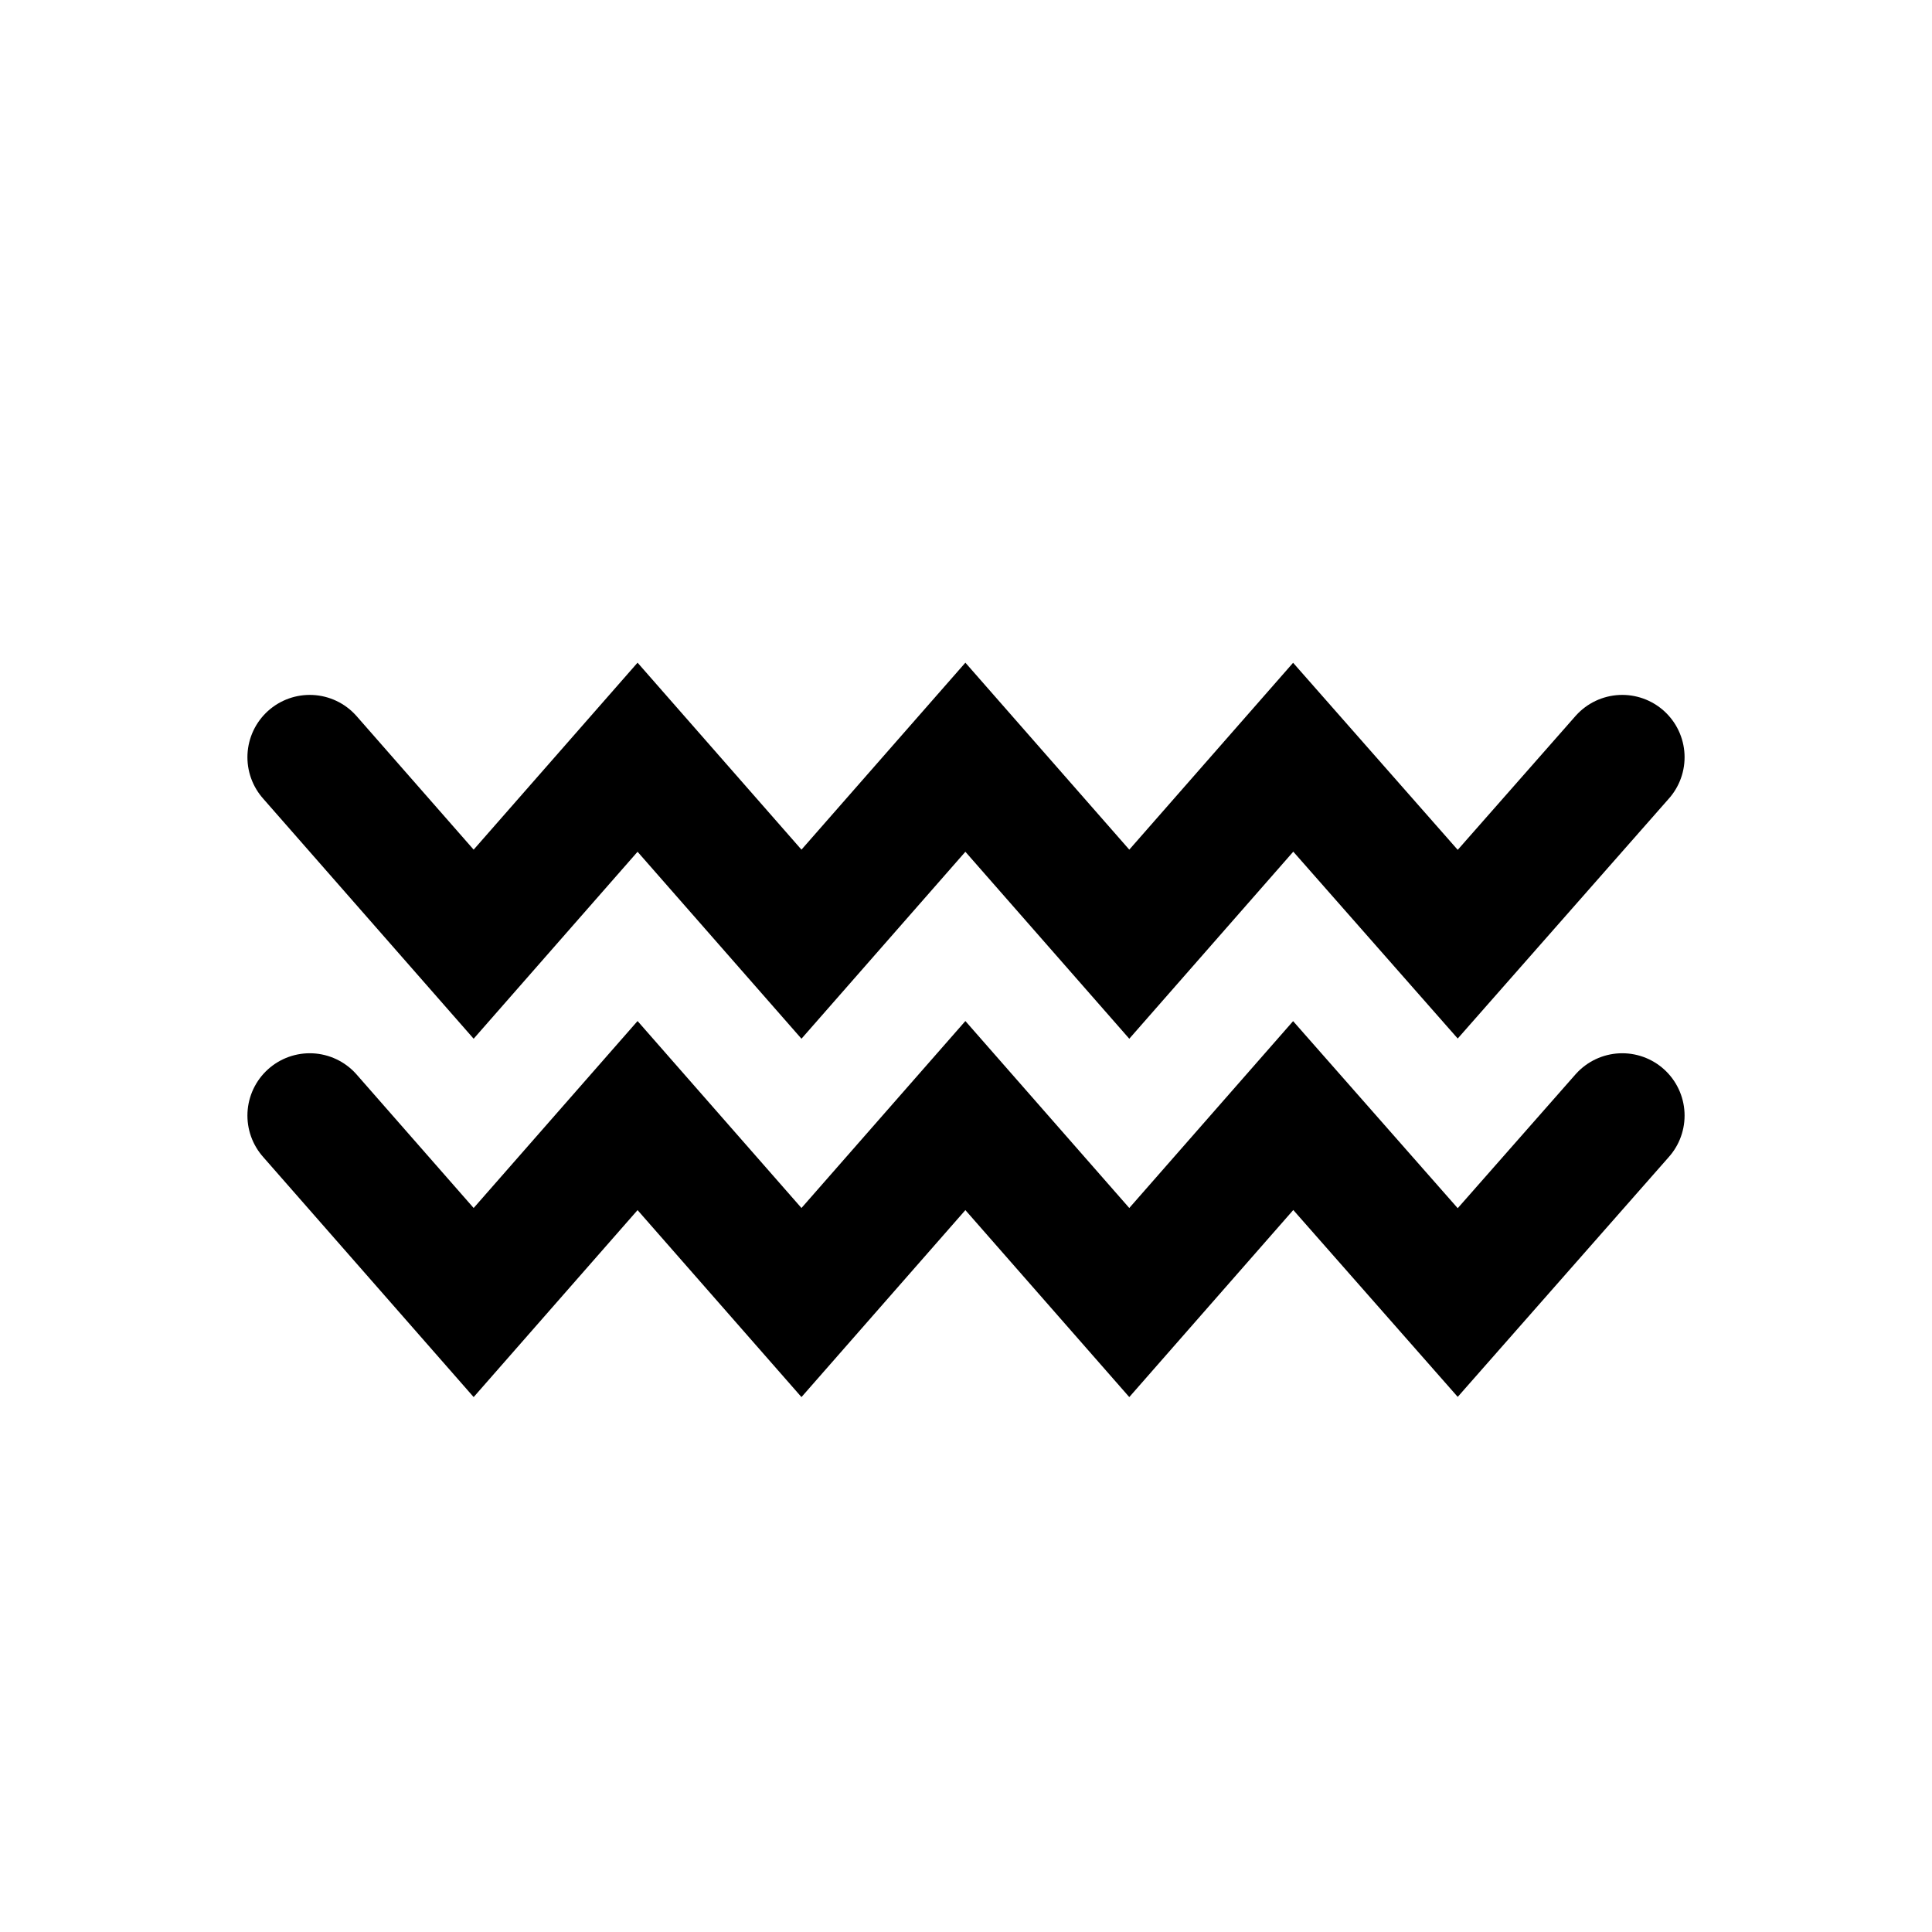
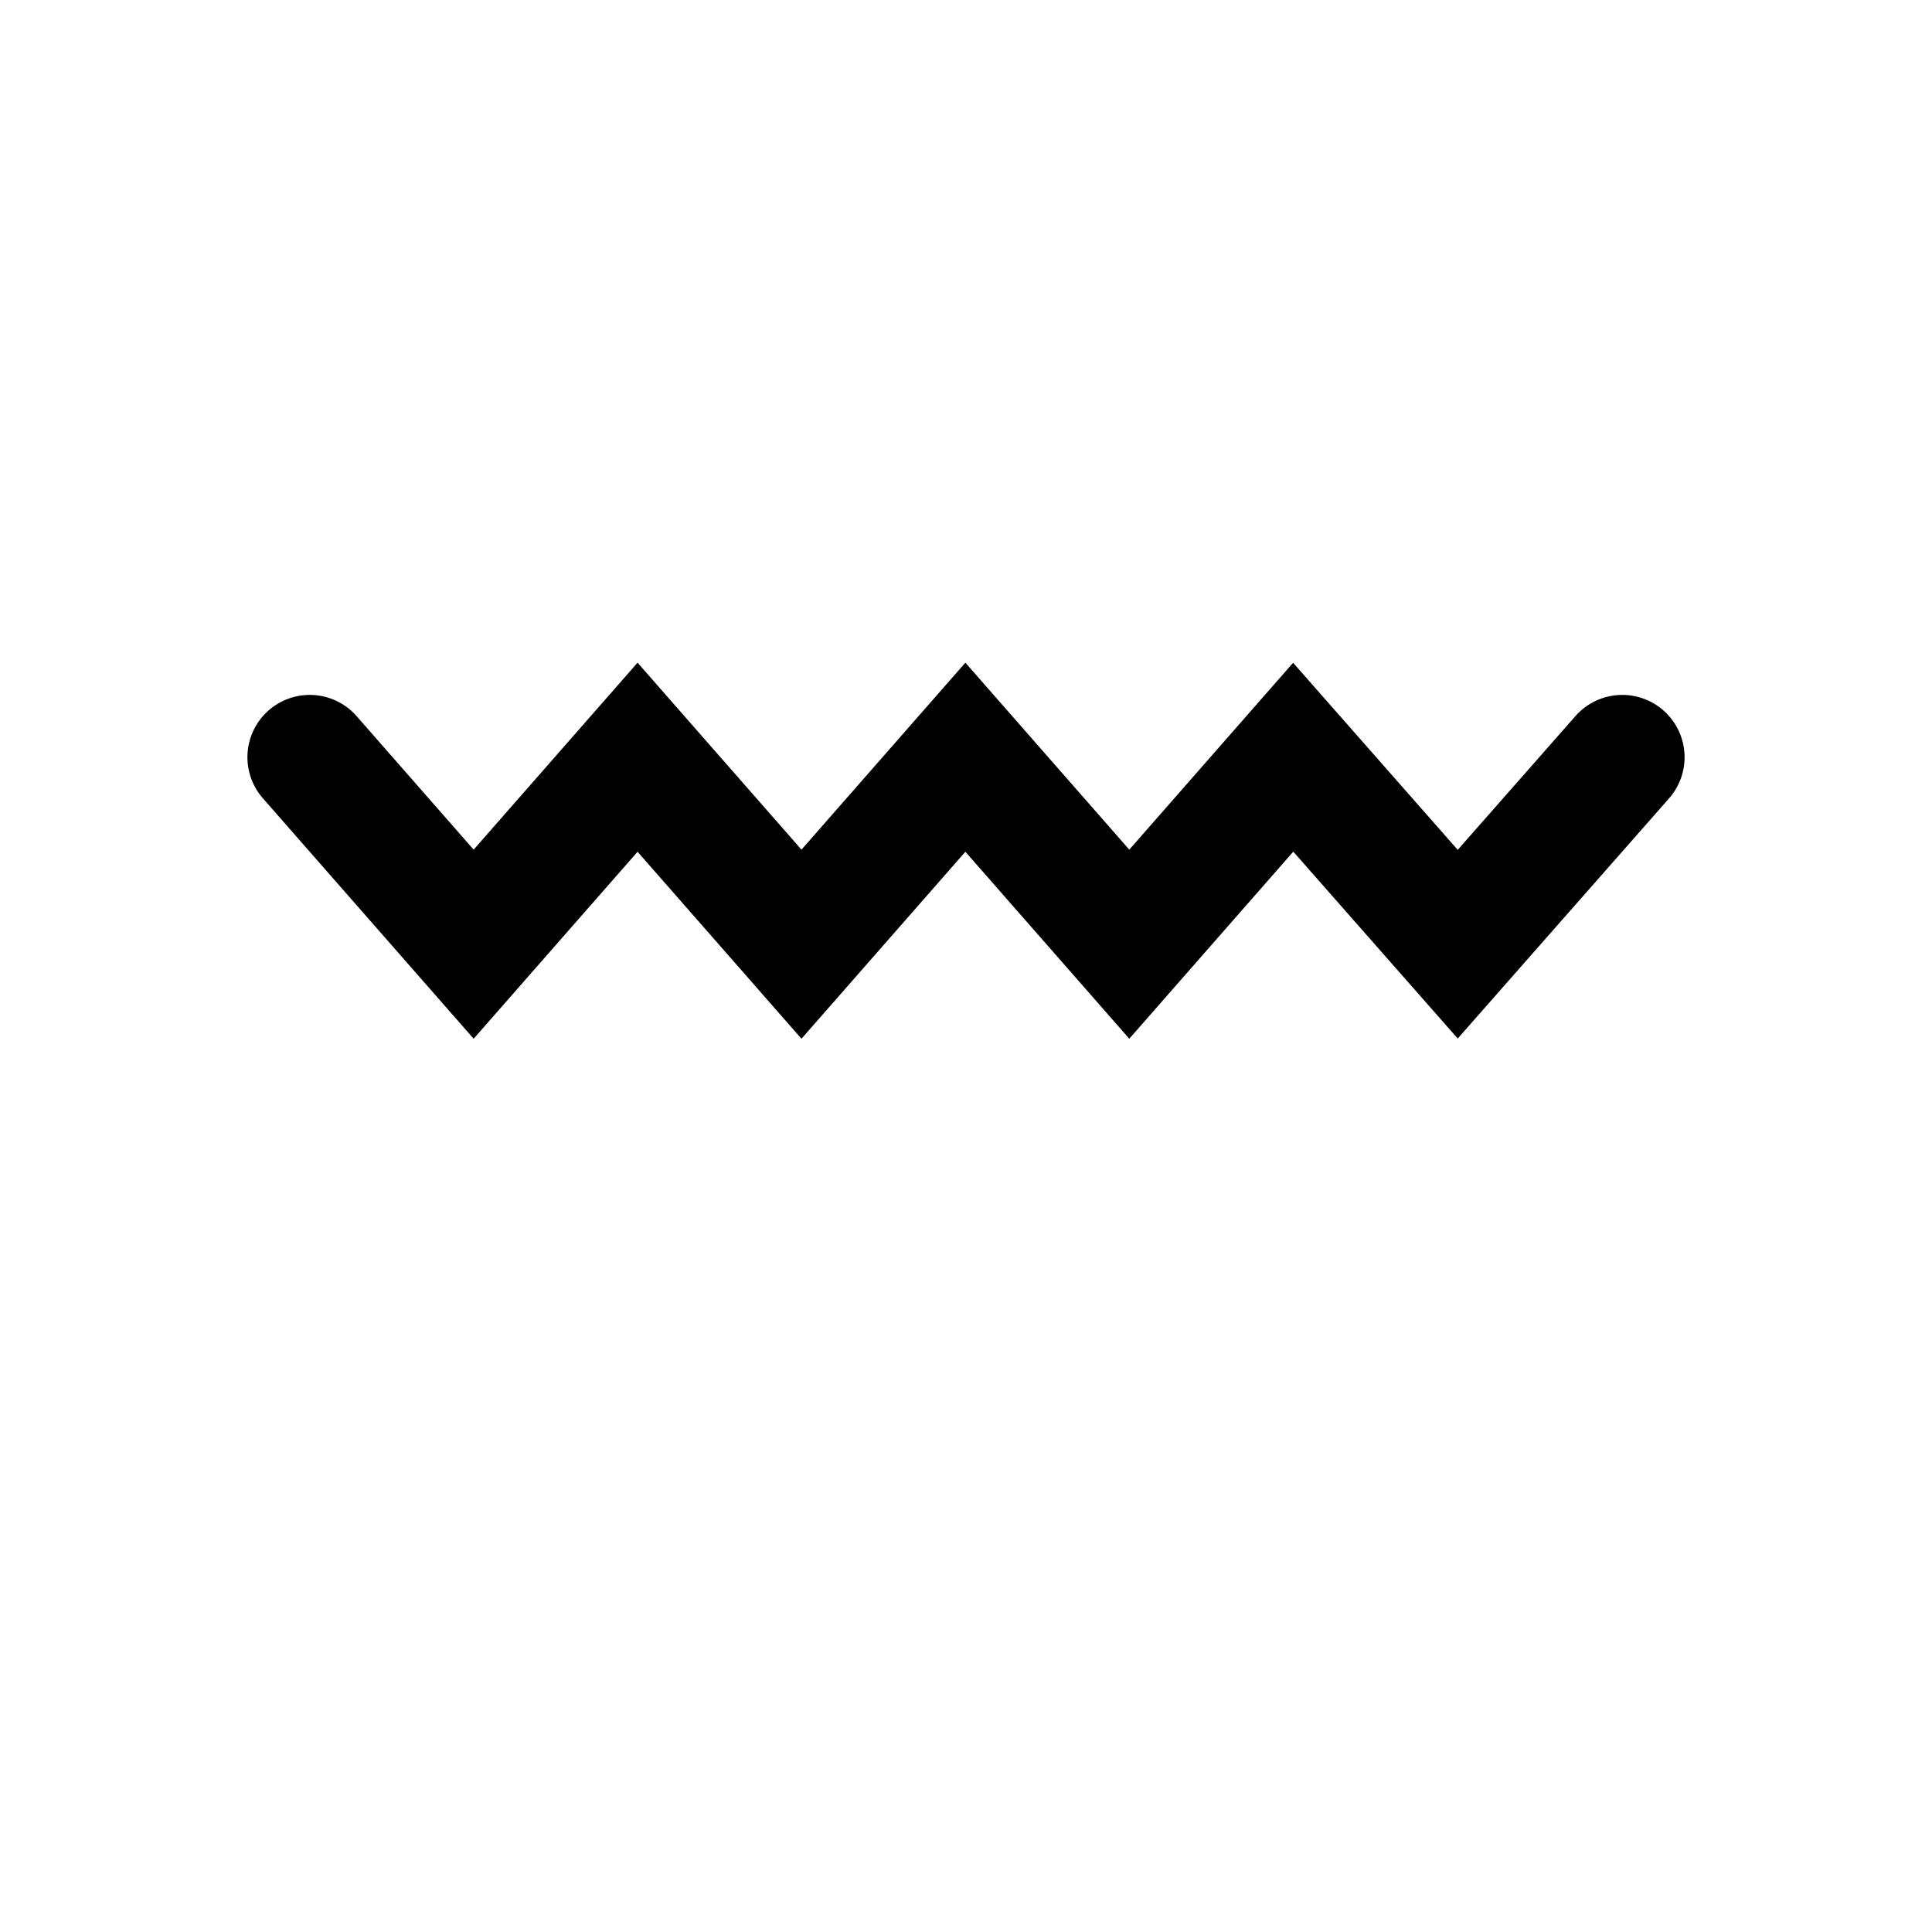
<svg xmlns="http://www.w3.org/2000/svg" id="Layer_1" data-name="Layer 1" viewBox="0 0 31 31">
  <defs>
    <style>
      .cls-1 {
        fill: none;
        stroke: #000;
        stroke-linecap: round;
        stroke-miterlimit: 10;
        stroke-width: 2px;
      }
    </style>
  </defs>
  <polyline class="cls-1" points="4.97 12.15 7.6 15.15 10.23 12.15 12.86 15.15 15.49 12.15 18.12 15.15 20.75 12.15 23.39 15.15 26.03 12.15" />
-   <polyline class="cls-1" points="4.97 17.9 7.6 20.9 10.23 17.9 12.86 20.9 15.49 17.9 18.12 20.9 20.75 17.9 23.39 20.9 26.03 17.9" />
</svg>